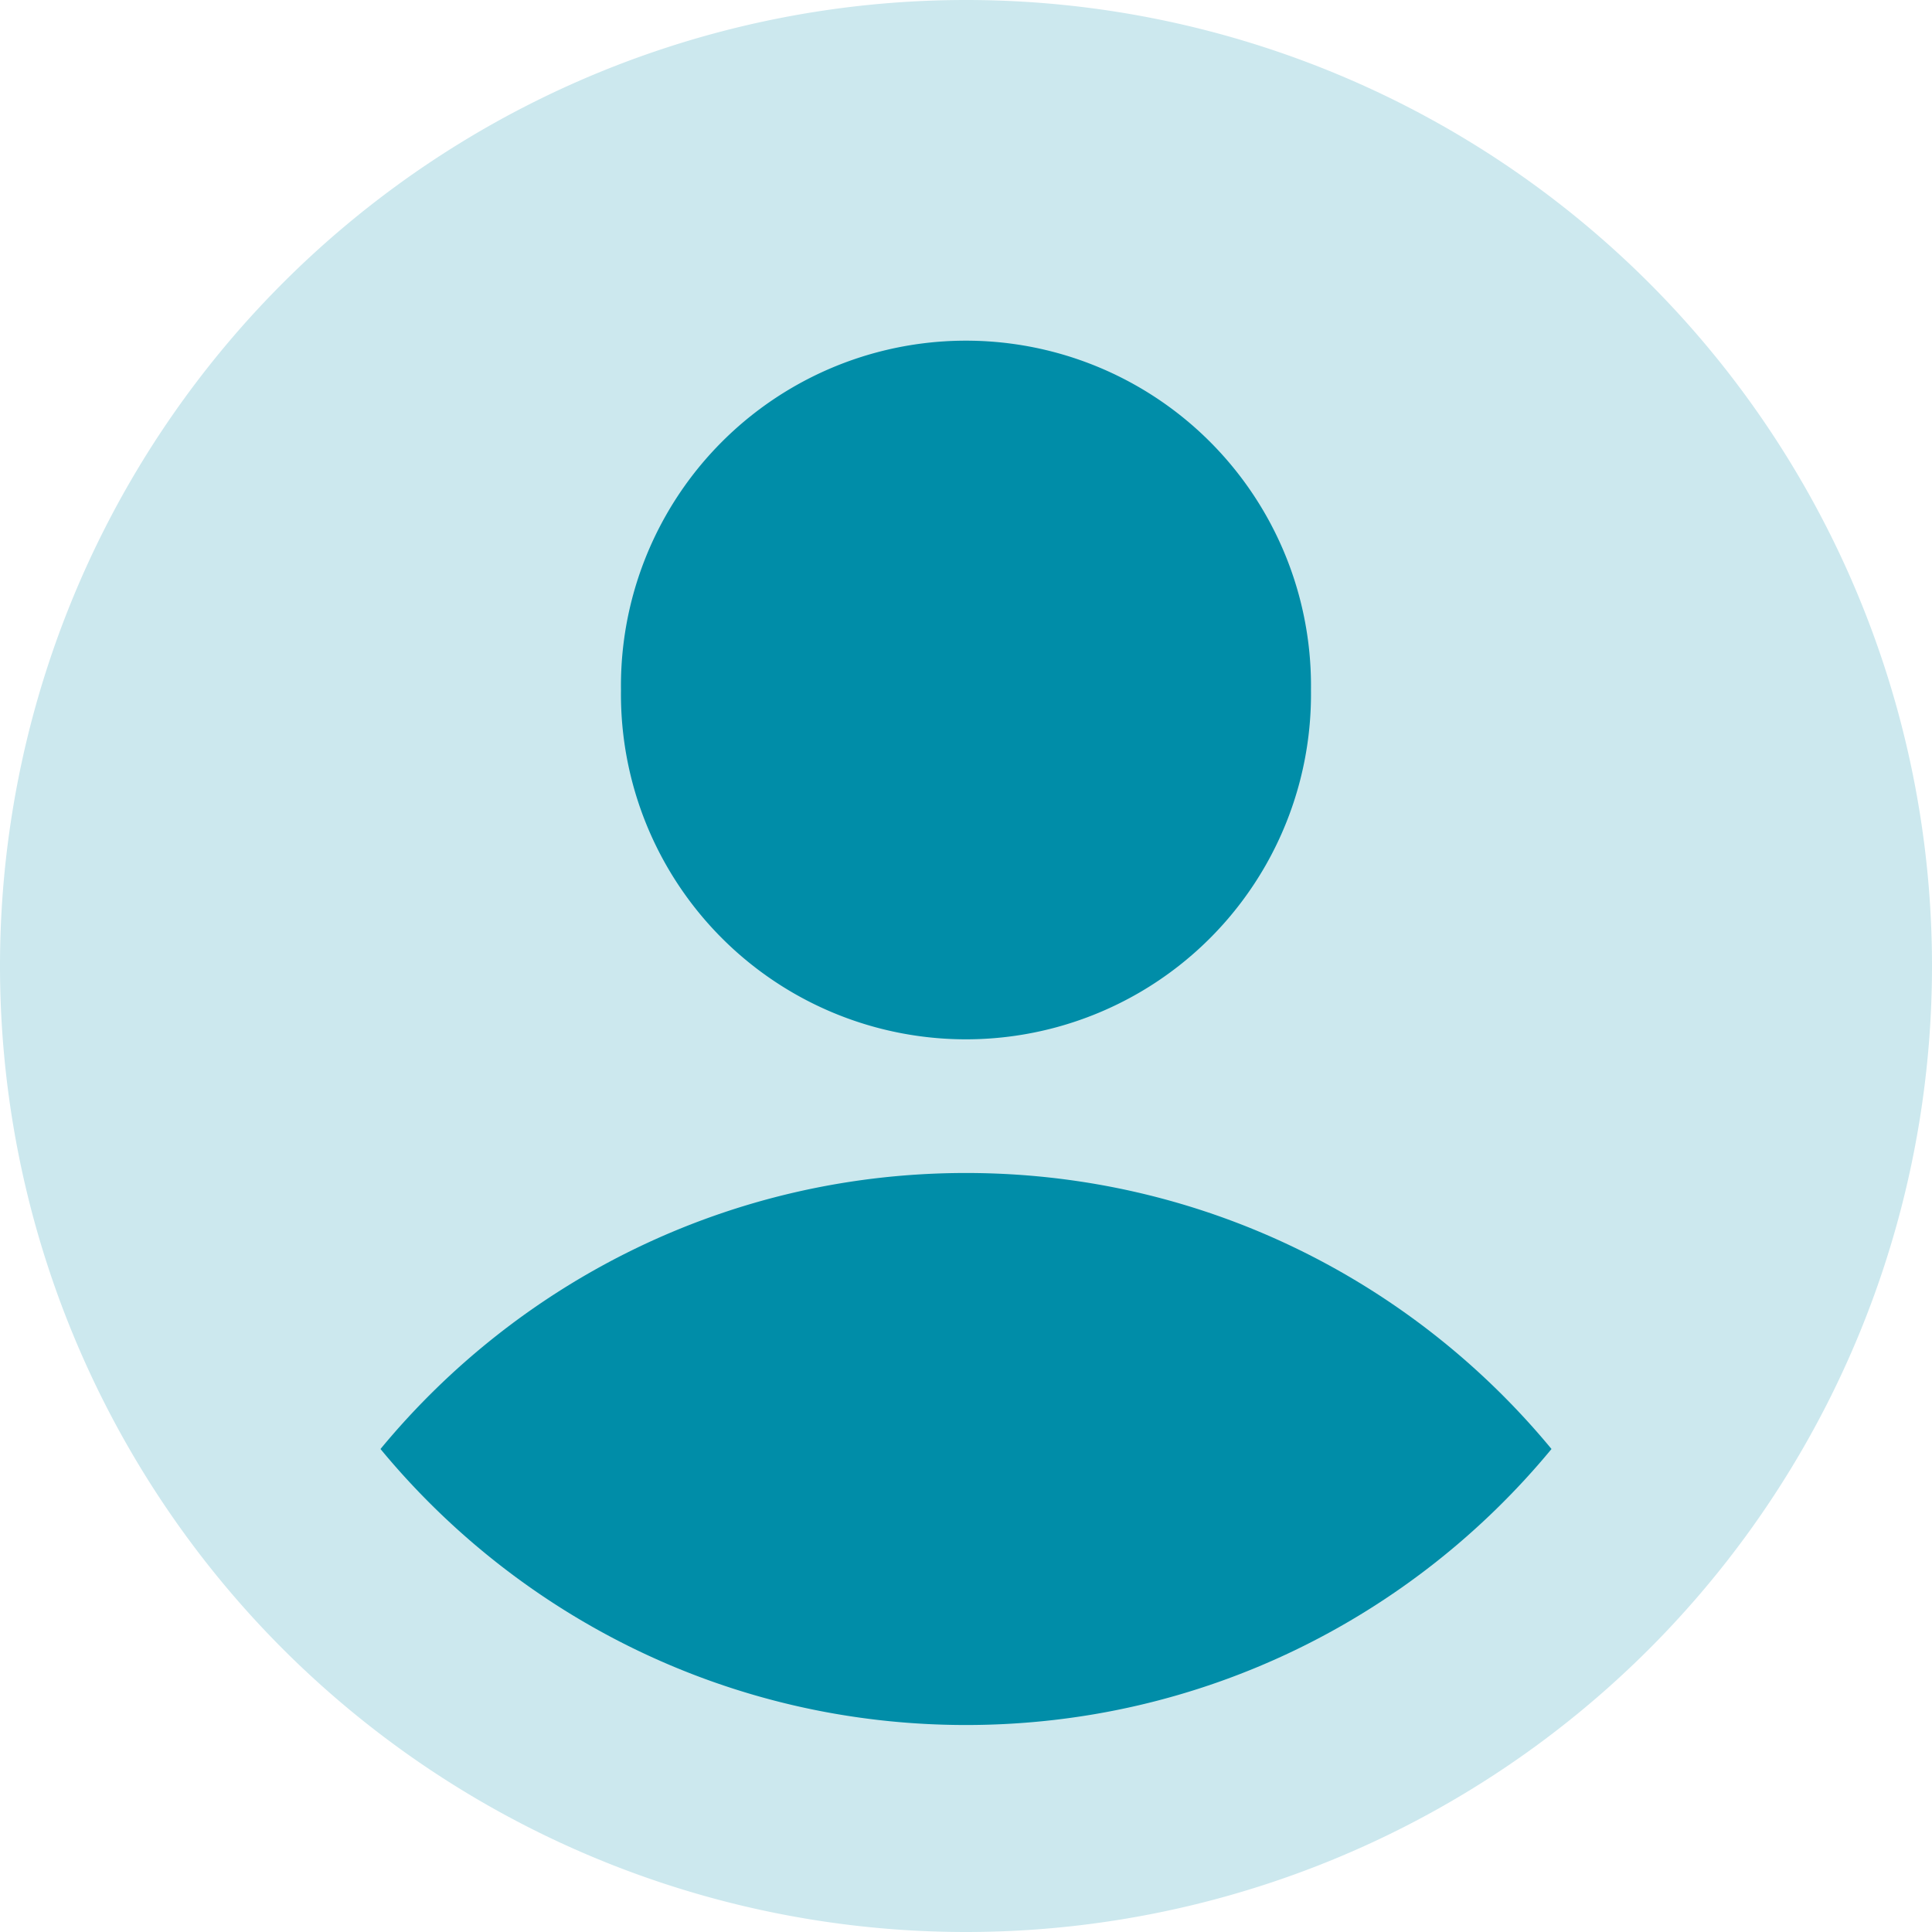
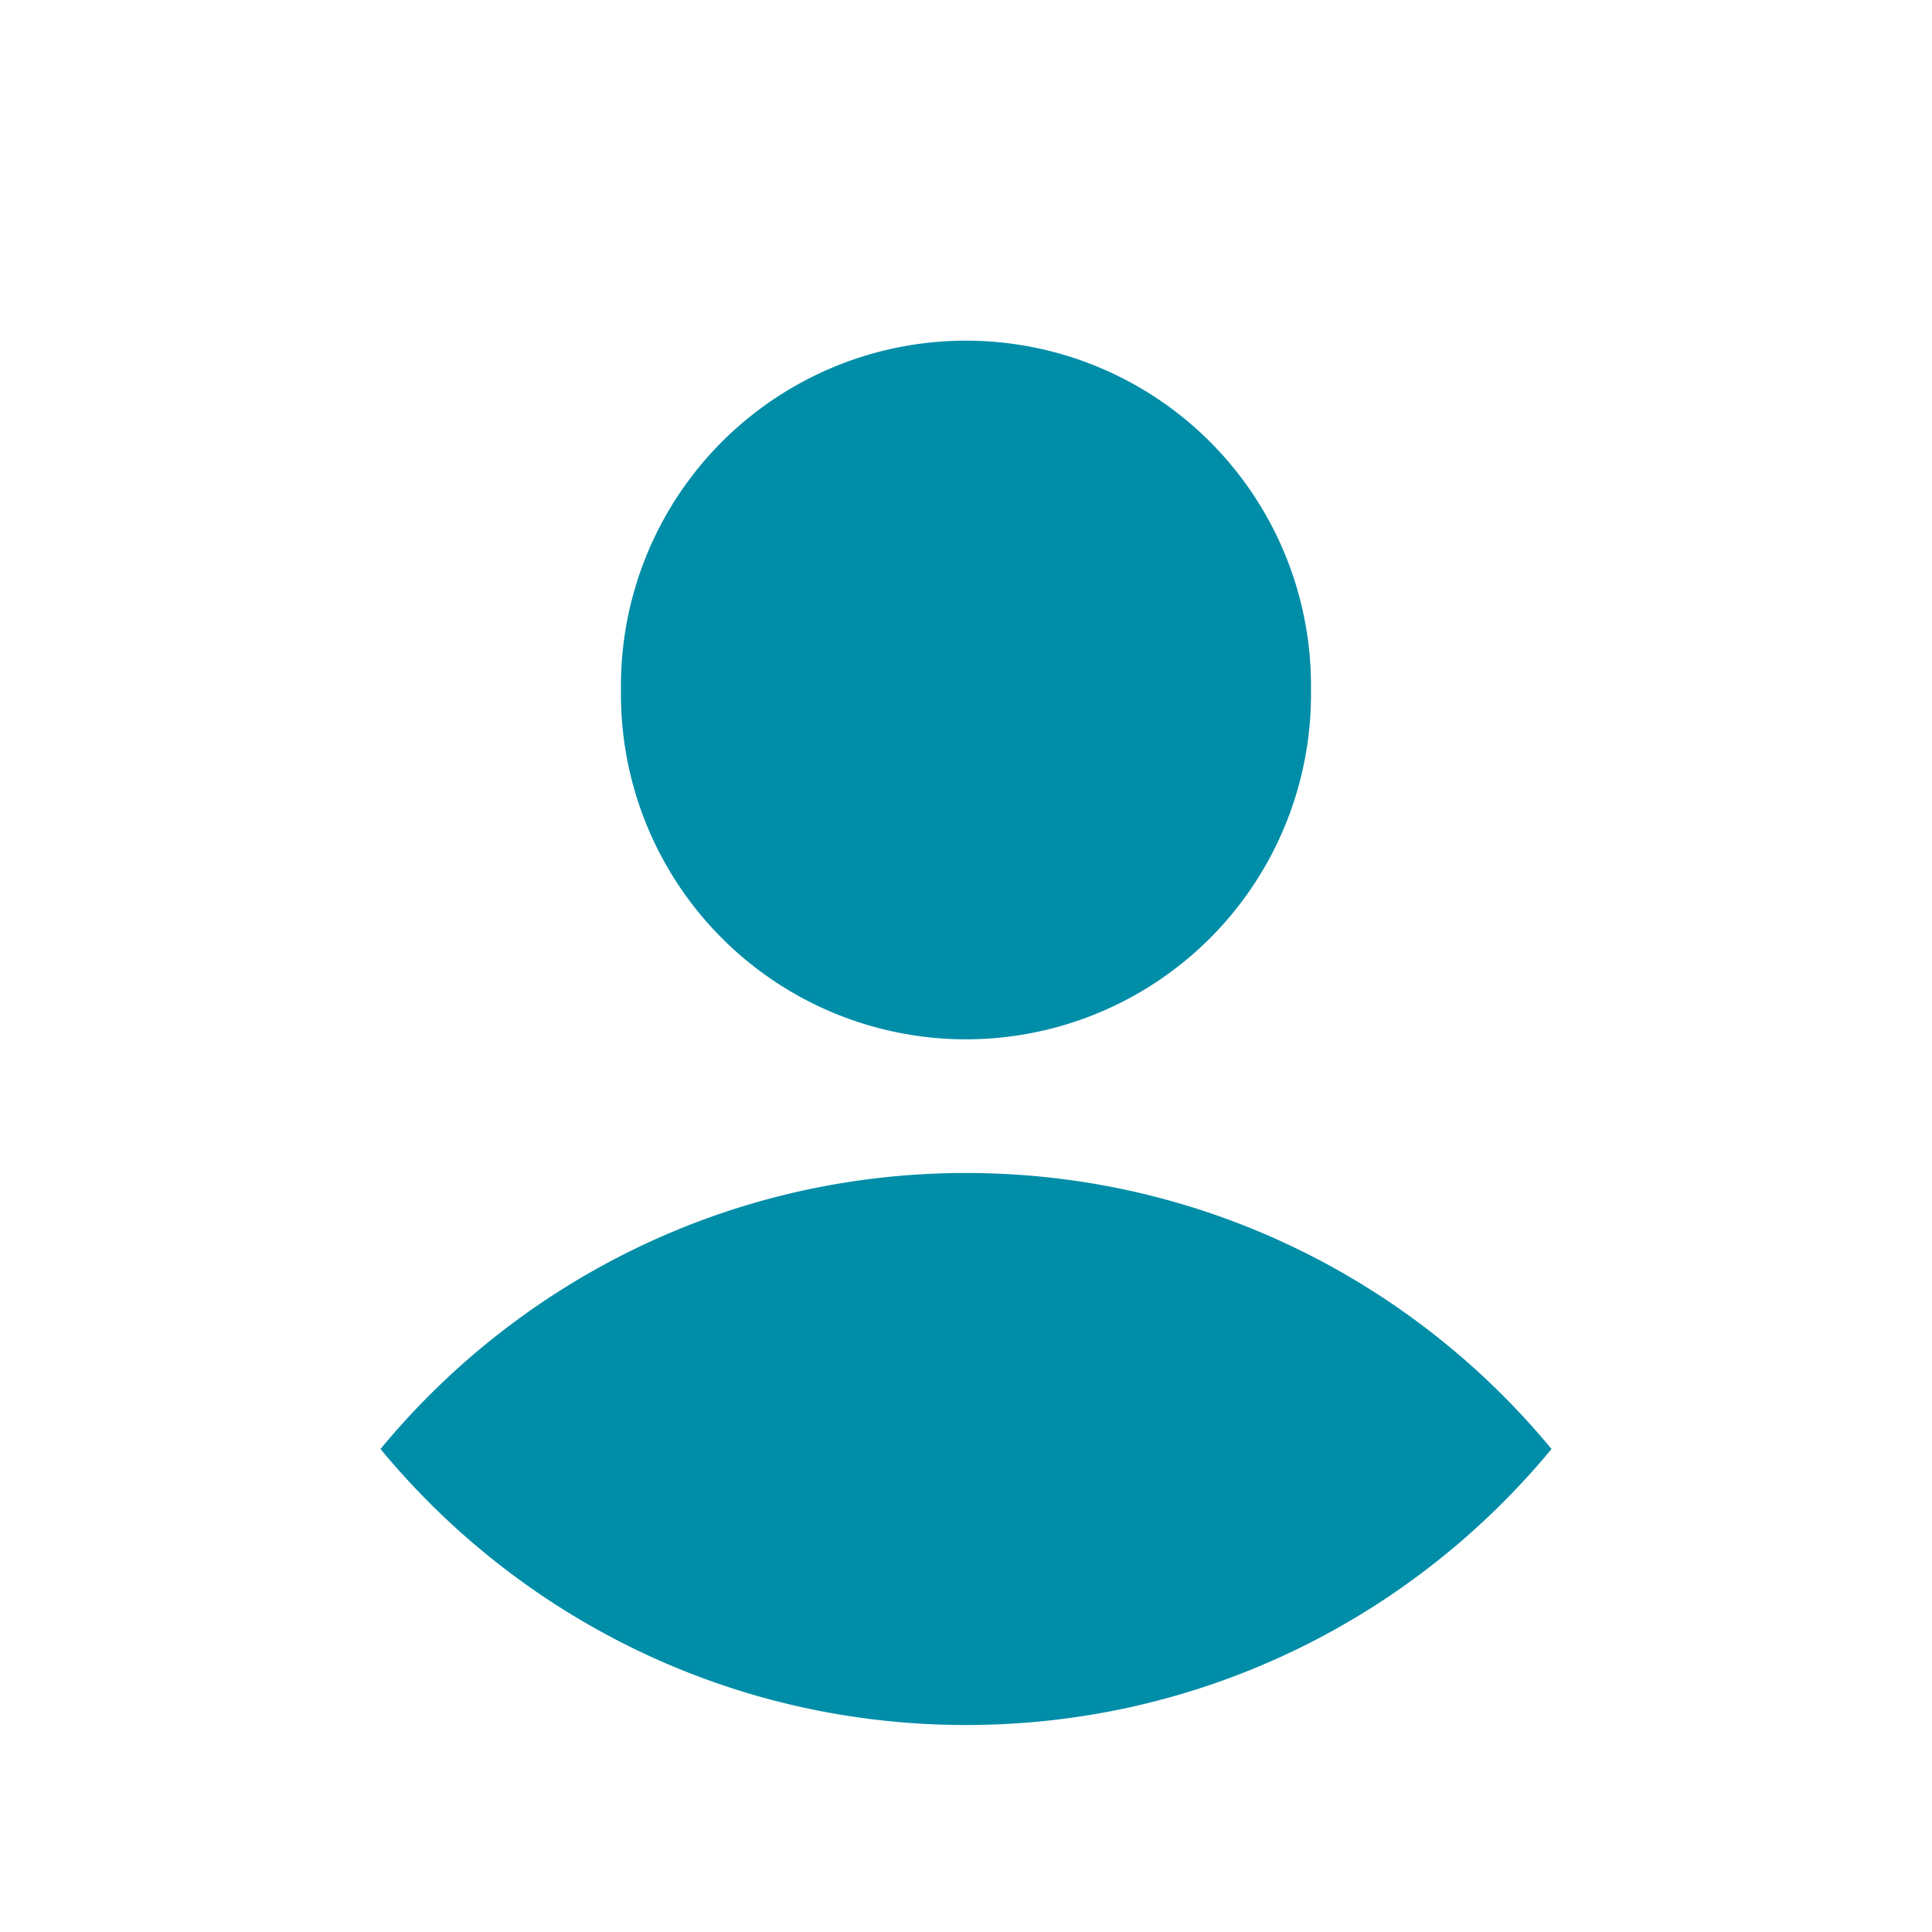
<svg xmlns="http://www.w3.org/2000/svg" fill="none" height="36" width="36">
-   <path fill="#cce8ee" d="M0 18a18 18 0 1 0 36 0A18 18 0 1 0 0 18" />
  <path d="M11.571 12.857a6.429 6.429 0 1 0 12.857 0 6.429 6.429 0 1 0-12.857 0M28.91 27c-2.594-3.141-6.518-5.143-10.91-5.143S9.684 23.859 7.09 27c2.594 3.141 6.518 5.143 10.91 5.143S26.316 30.141 28.91 27z" fill="#008da8" />
</svg>